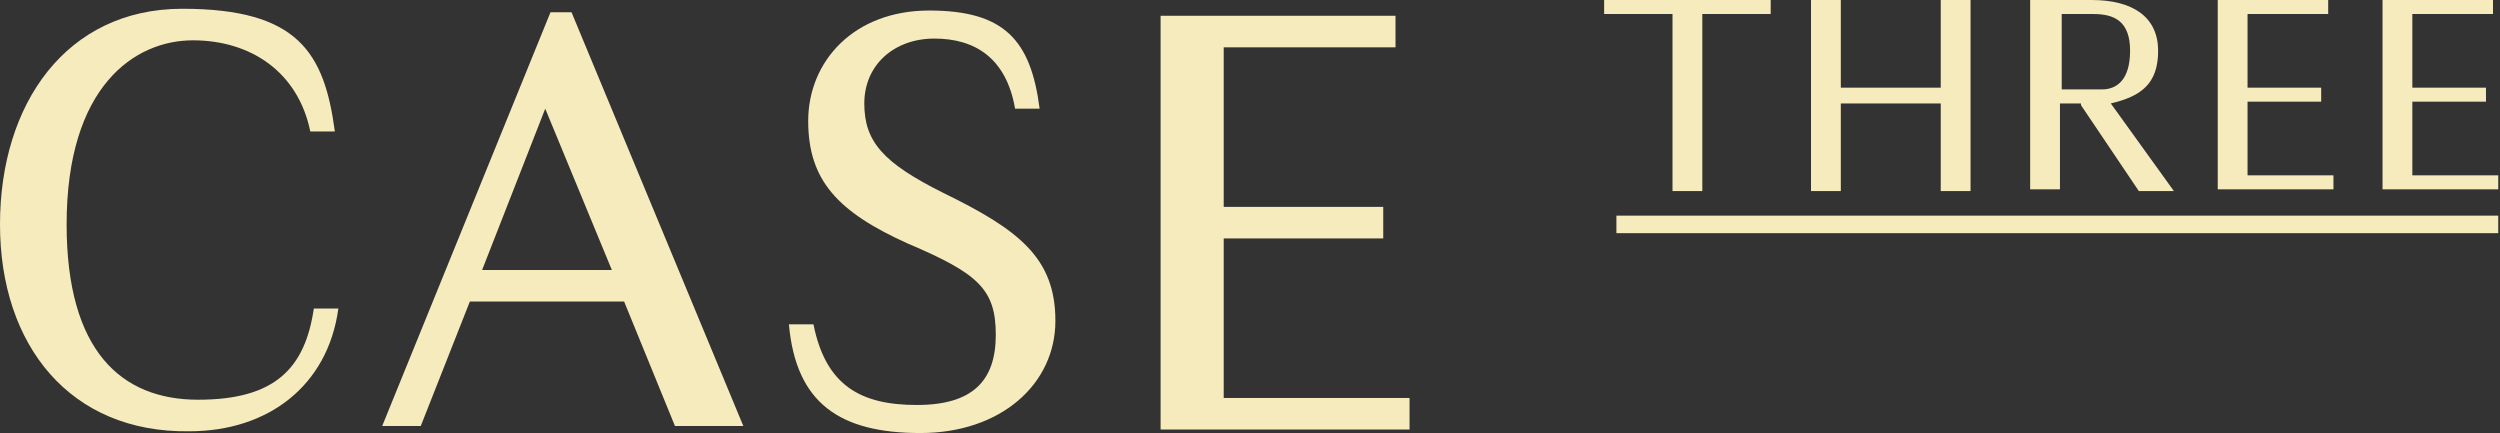
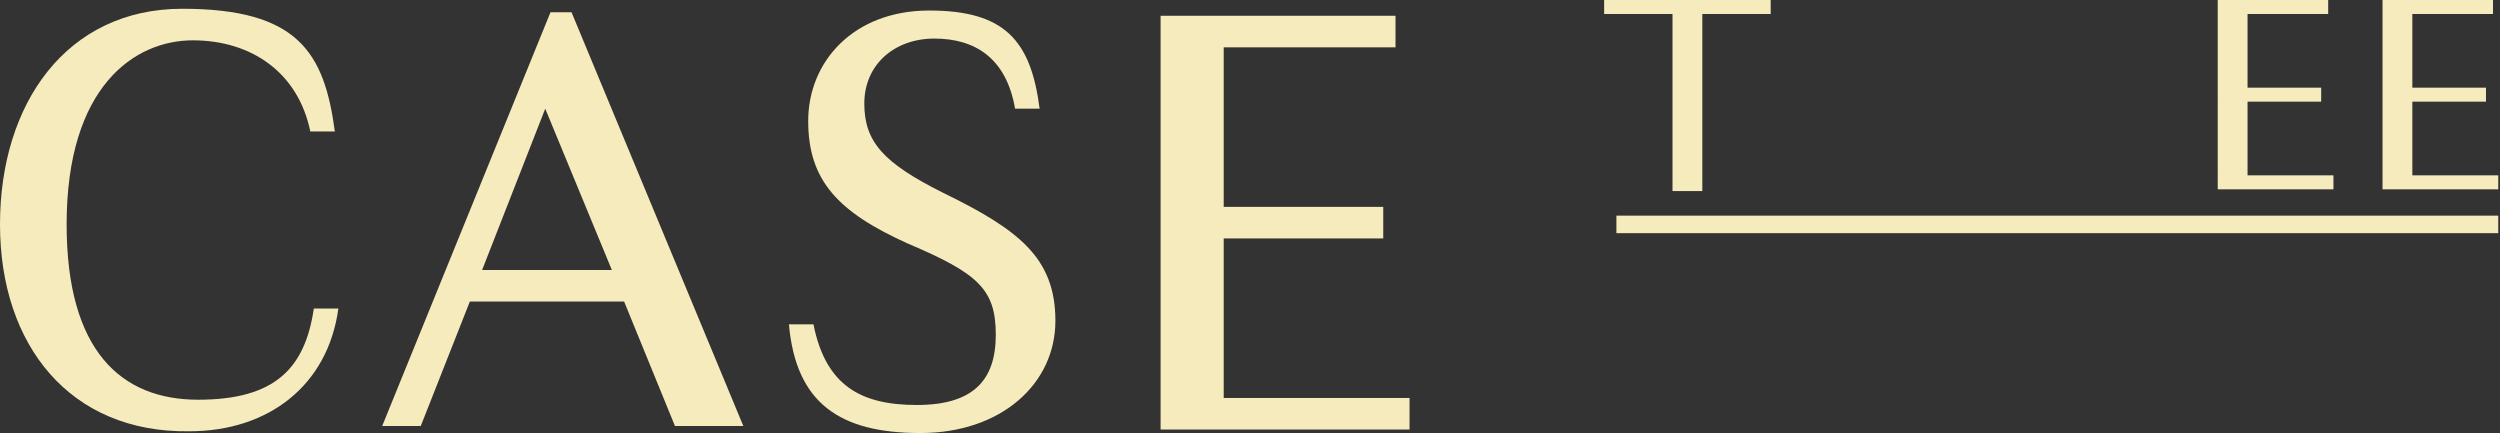
<svg xmlns="http://www.w3.org/2000/svg" id="Layer_1" data-name="Layer 1" version="1.1" viewBox="0 0 142.6 24.7">
  <rect x="0" y="0" width="142.6" height="24.7" fill="#333333" stroke="none" />
  <defs>
    <style>
      .cls-1 {
        fill: #f6ebbc;
        stroke-width: 0px;
      }
    </style>
  </defs>
  <g>
    <path class="cls-1" d="M3.8,12.8c0,7.2,3.1,10,7.5,10s6.1-1.8,6.6-5.2h1.4c-.6,4.4-4,7-8.5,7C4,24.7,0,19.7,0,12.8S3.8.5,10.4.5s8.1,2.5,8.7,7h-1.4c-.7-3.4-3.4-5.2-6.7-5.2S3.8,4.9,3.8,12.8Z" />
    <path class="cls-1" d="M35.6,17.2h-8.8l-2.8,7.1h-2.2L31.4.7h1.2l9.8,23.6h-3.9l-2.9-7.1ZM31.1,6.2l-3.6,9.2h7.4l-3.8-9.2Z" />
    <path class="cls-1" d="M49.3,5.9c0,2.2,1.1,3.4,4.5,5.1,4.3,2.1,6.4,3.7,6.4,7.3s-3.1,6.4-7.7,6.4-7.1-1.7-7.5-6.2h1.4c.7,3.5,2.7,4.6,5.9,4.6s4.5-1.4,4.5-4-1-3.5-5-5.2c-4-1.8-5.7-3.6-5.7-7s2.6-6.3,6.9-6.3,5.8,1.7,6.3,5.6h-1.4c-.5-2.9-2.3-4-4.6-4s-4,1.5-4,3.7Z" />
    <path class="cls-1" d="M66.2.9h13.4v1.8h-9.8v9.1h9.1v1.8h-9.1v9.1h10.6v1.8h-14.2V.9Z" />
  </g>
  <g>
    <path class="cls-1" d="M97.1.8v10.1h-1.7V.8h-3.9v-.8h9.5v.8h-3.9Z" />
-     <path class="cls-1" d="M110.7,5.9h-5.7v5h-1.7V0h1.7v5h5.7V0h1.7v10.9h-1.7v-5Z" />
-     <path class="cls-1" d="M118.7,5.9h-1.2v4.9h-1.7V0h3.5c2.4,0,3.8,1,3.8,2.9s-1,2.6-2.7,3l3.6,5h-2l-3.3-4.9ZM117.6.8v4.3h2.3c.8,0,1.6-.5,1.6-2.2s-.9-2.1-2.1-2.1h-1.8Z" />
    <path class="cls-1" d="M126.6,0h6.2v.8h-4.6v4.2h4.2v.8h-4.2v4.2h4.9v.8h-6.6V0Z" />
-     <path class="cls-1" d="M136,0h6.2v.8h-4.6v4.2h4.2v.8h-4.2v4.2h4.9v.8h-6.6V0Z" />
+     <path class="cls-1" d="M136,0h6.2v.8h-4.6v4.2h4.2v.8h-4.2v4.2h4.9v.8h-6.6V0" />
  </g>
  <rect class="cls-1" x="92.2" y="12.3" width="50.3" height="1" />
</svg>